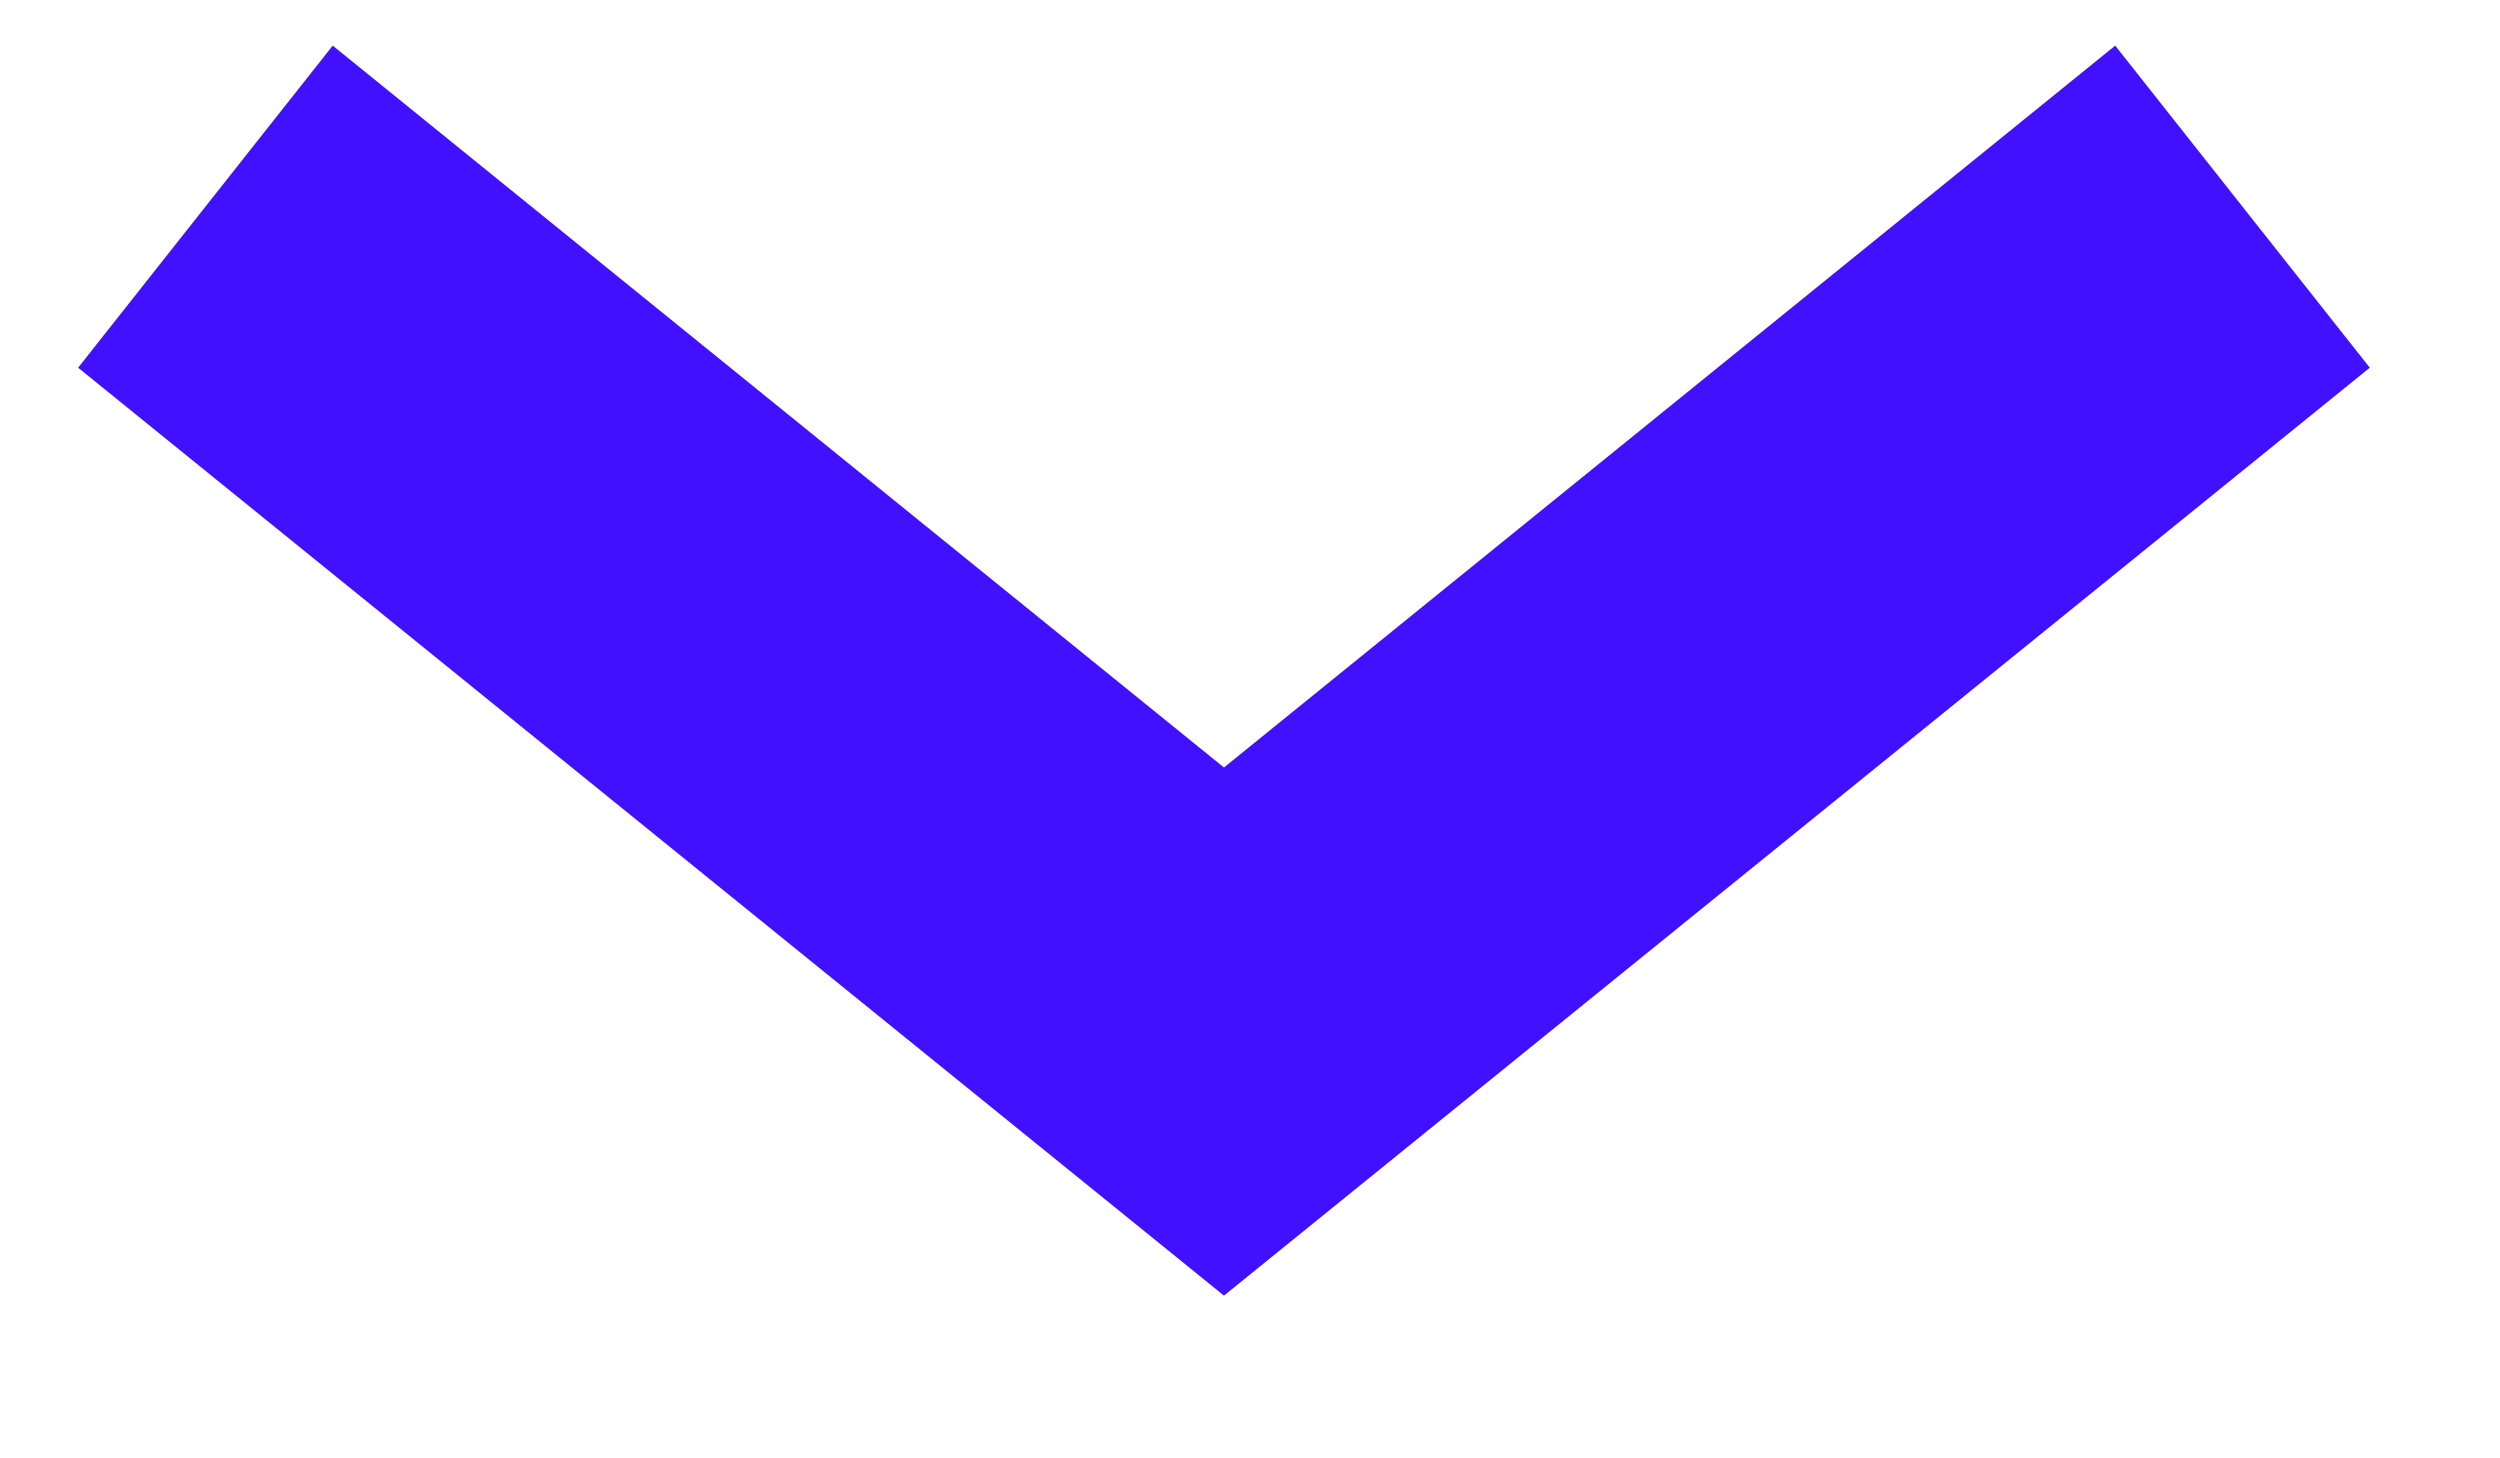
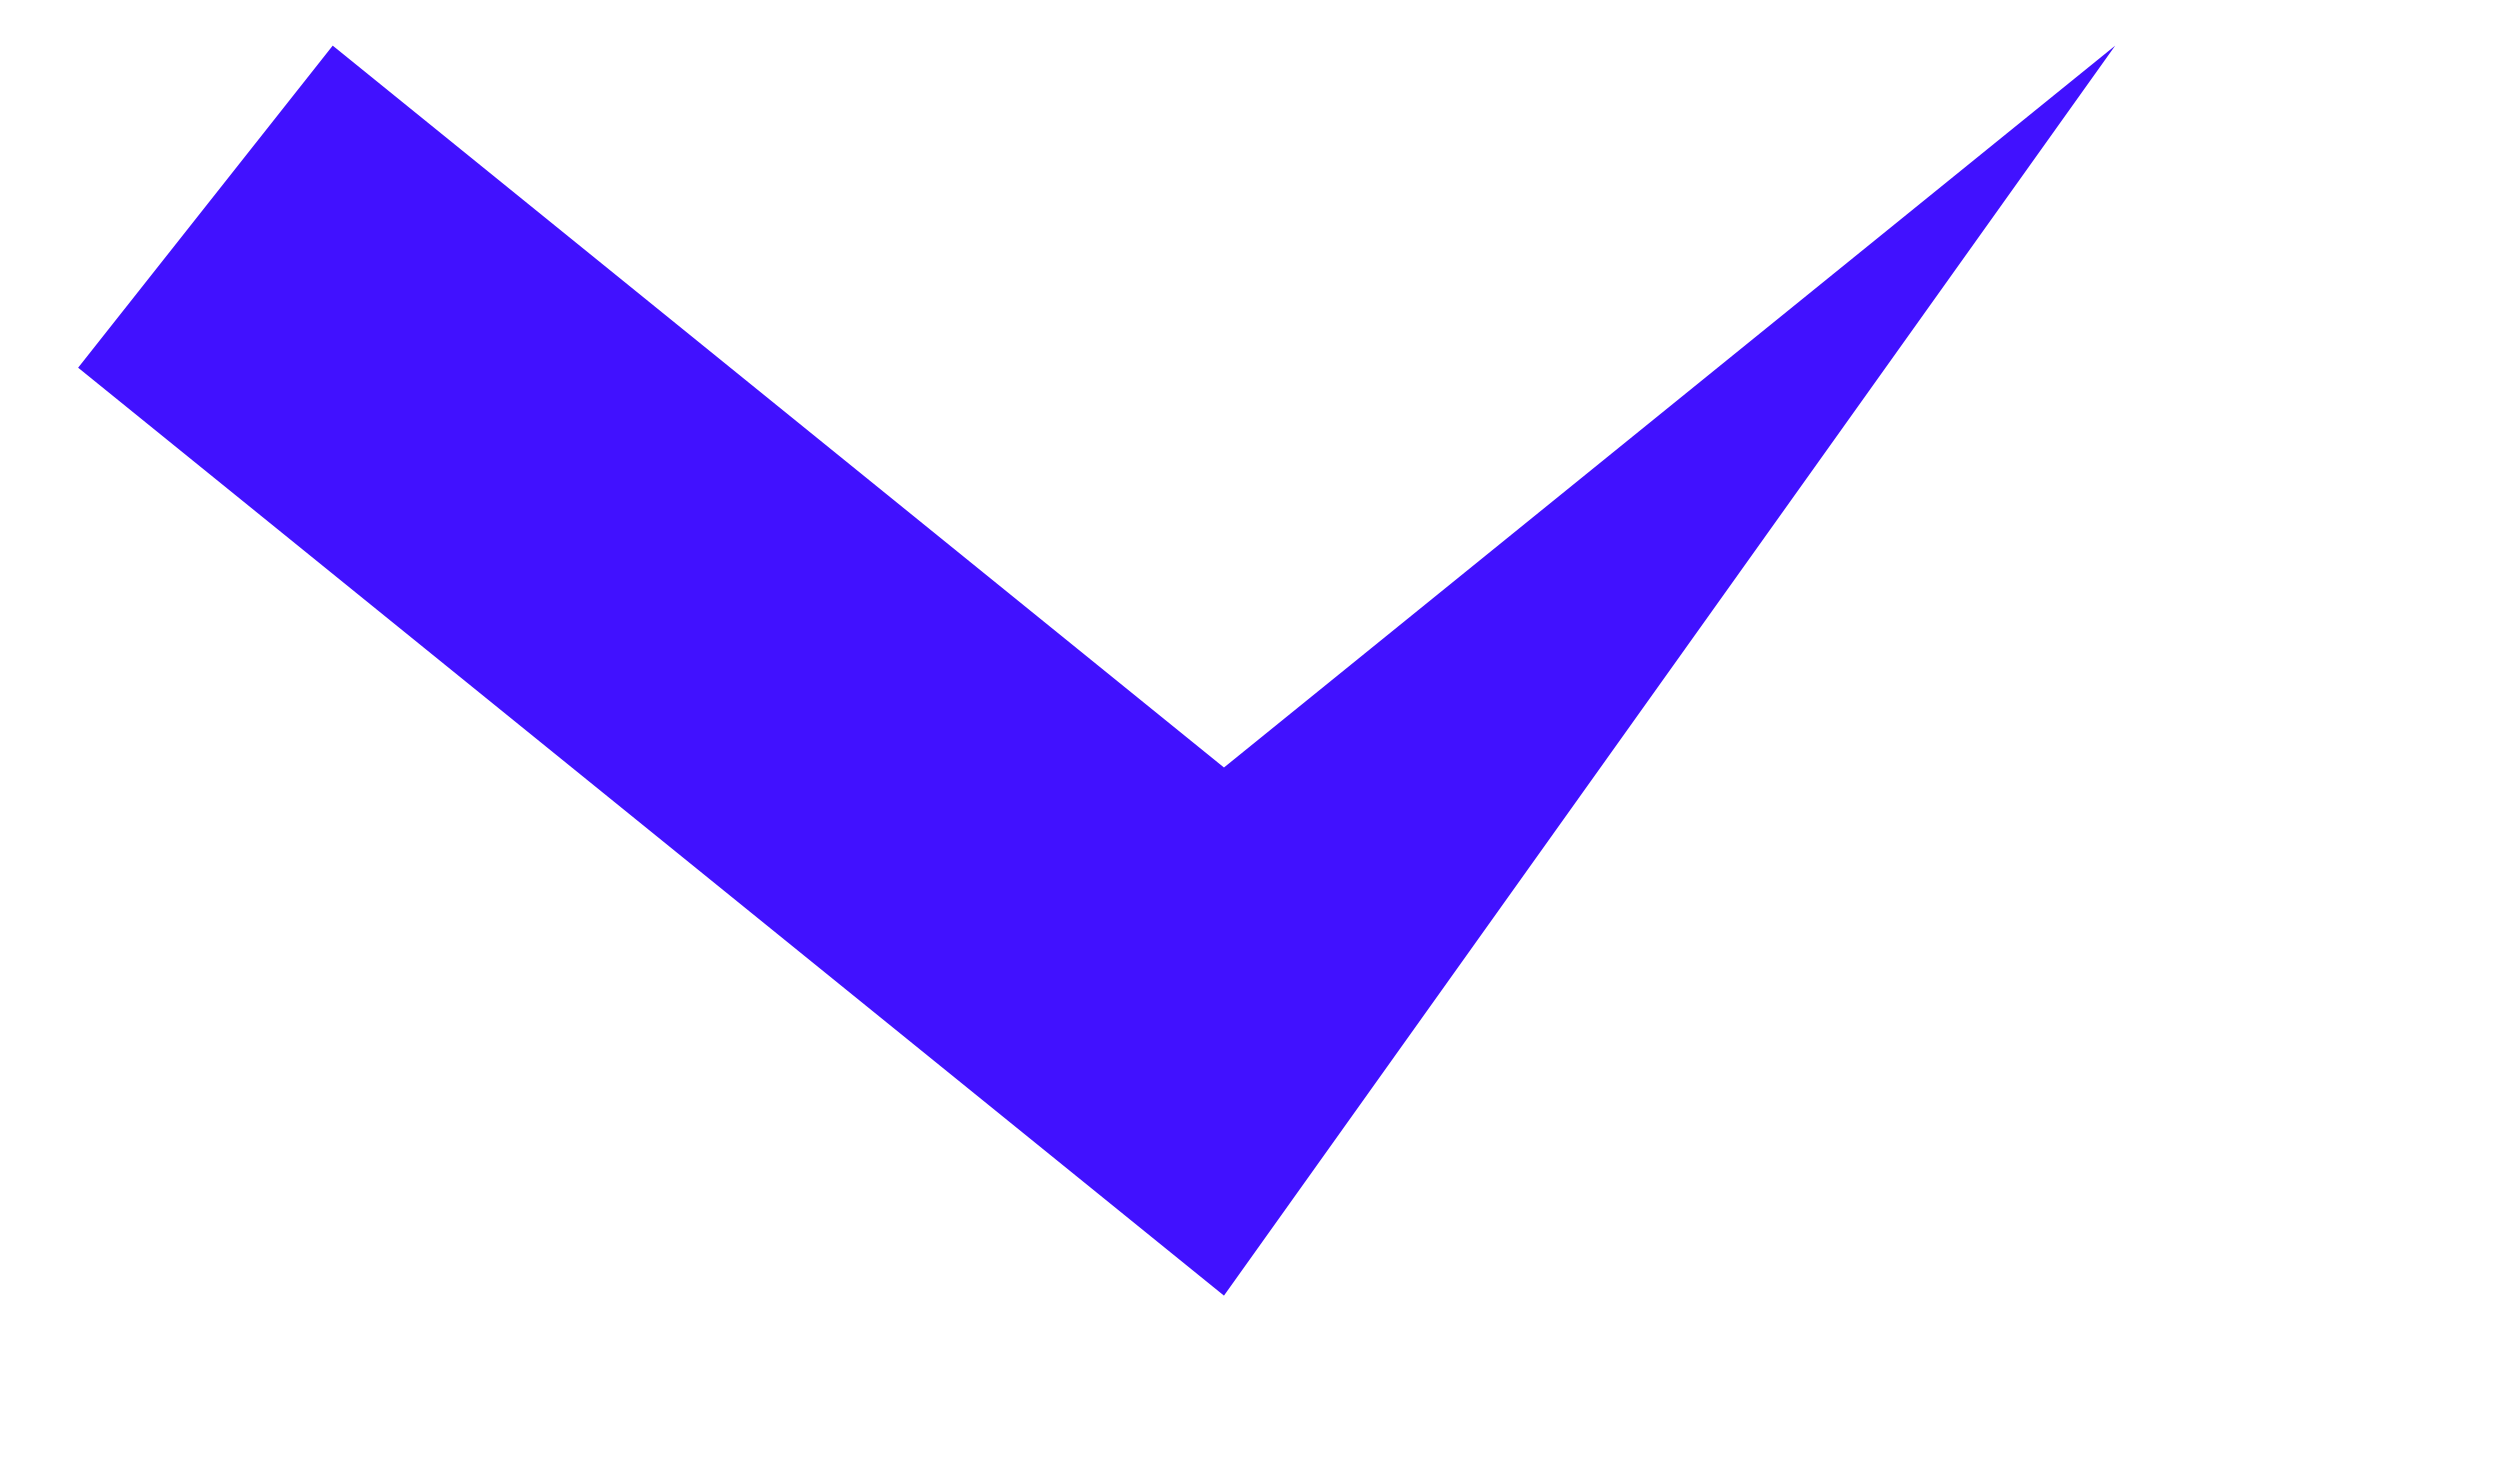
<svg xmlns="http://www.w3.org/2000/svg" width="12" height="7" viewBox="0 0 12 7" fill="none">
-   <path fill-rule="evenodd" clip-rule="evenodd" d="M5.875 3.684L1.597 0.219L0.375 1.765L5.875 6.219L11.375 1.765L10.153 0.219L5.875 3.684Z" fill="#4111FF" />
+   <path fill-rule="evenodd" clip-rule="evenodd" d="M5.875 3.684L1.597 0.219L0.375 1.765L5.875 6.219L10.153 0.219L5.875 3.684Z" fill="#4111FF" />
</svg>